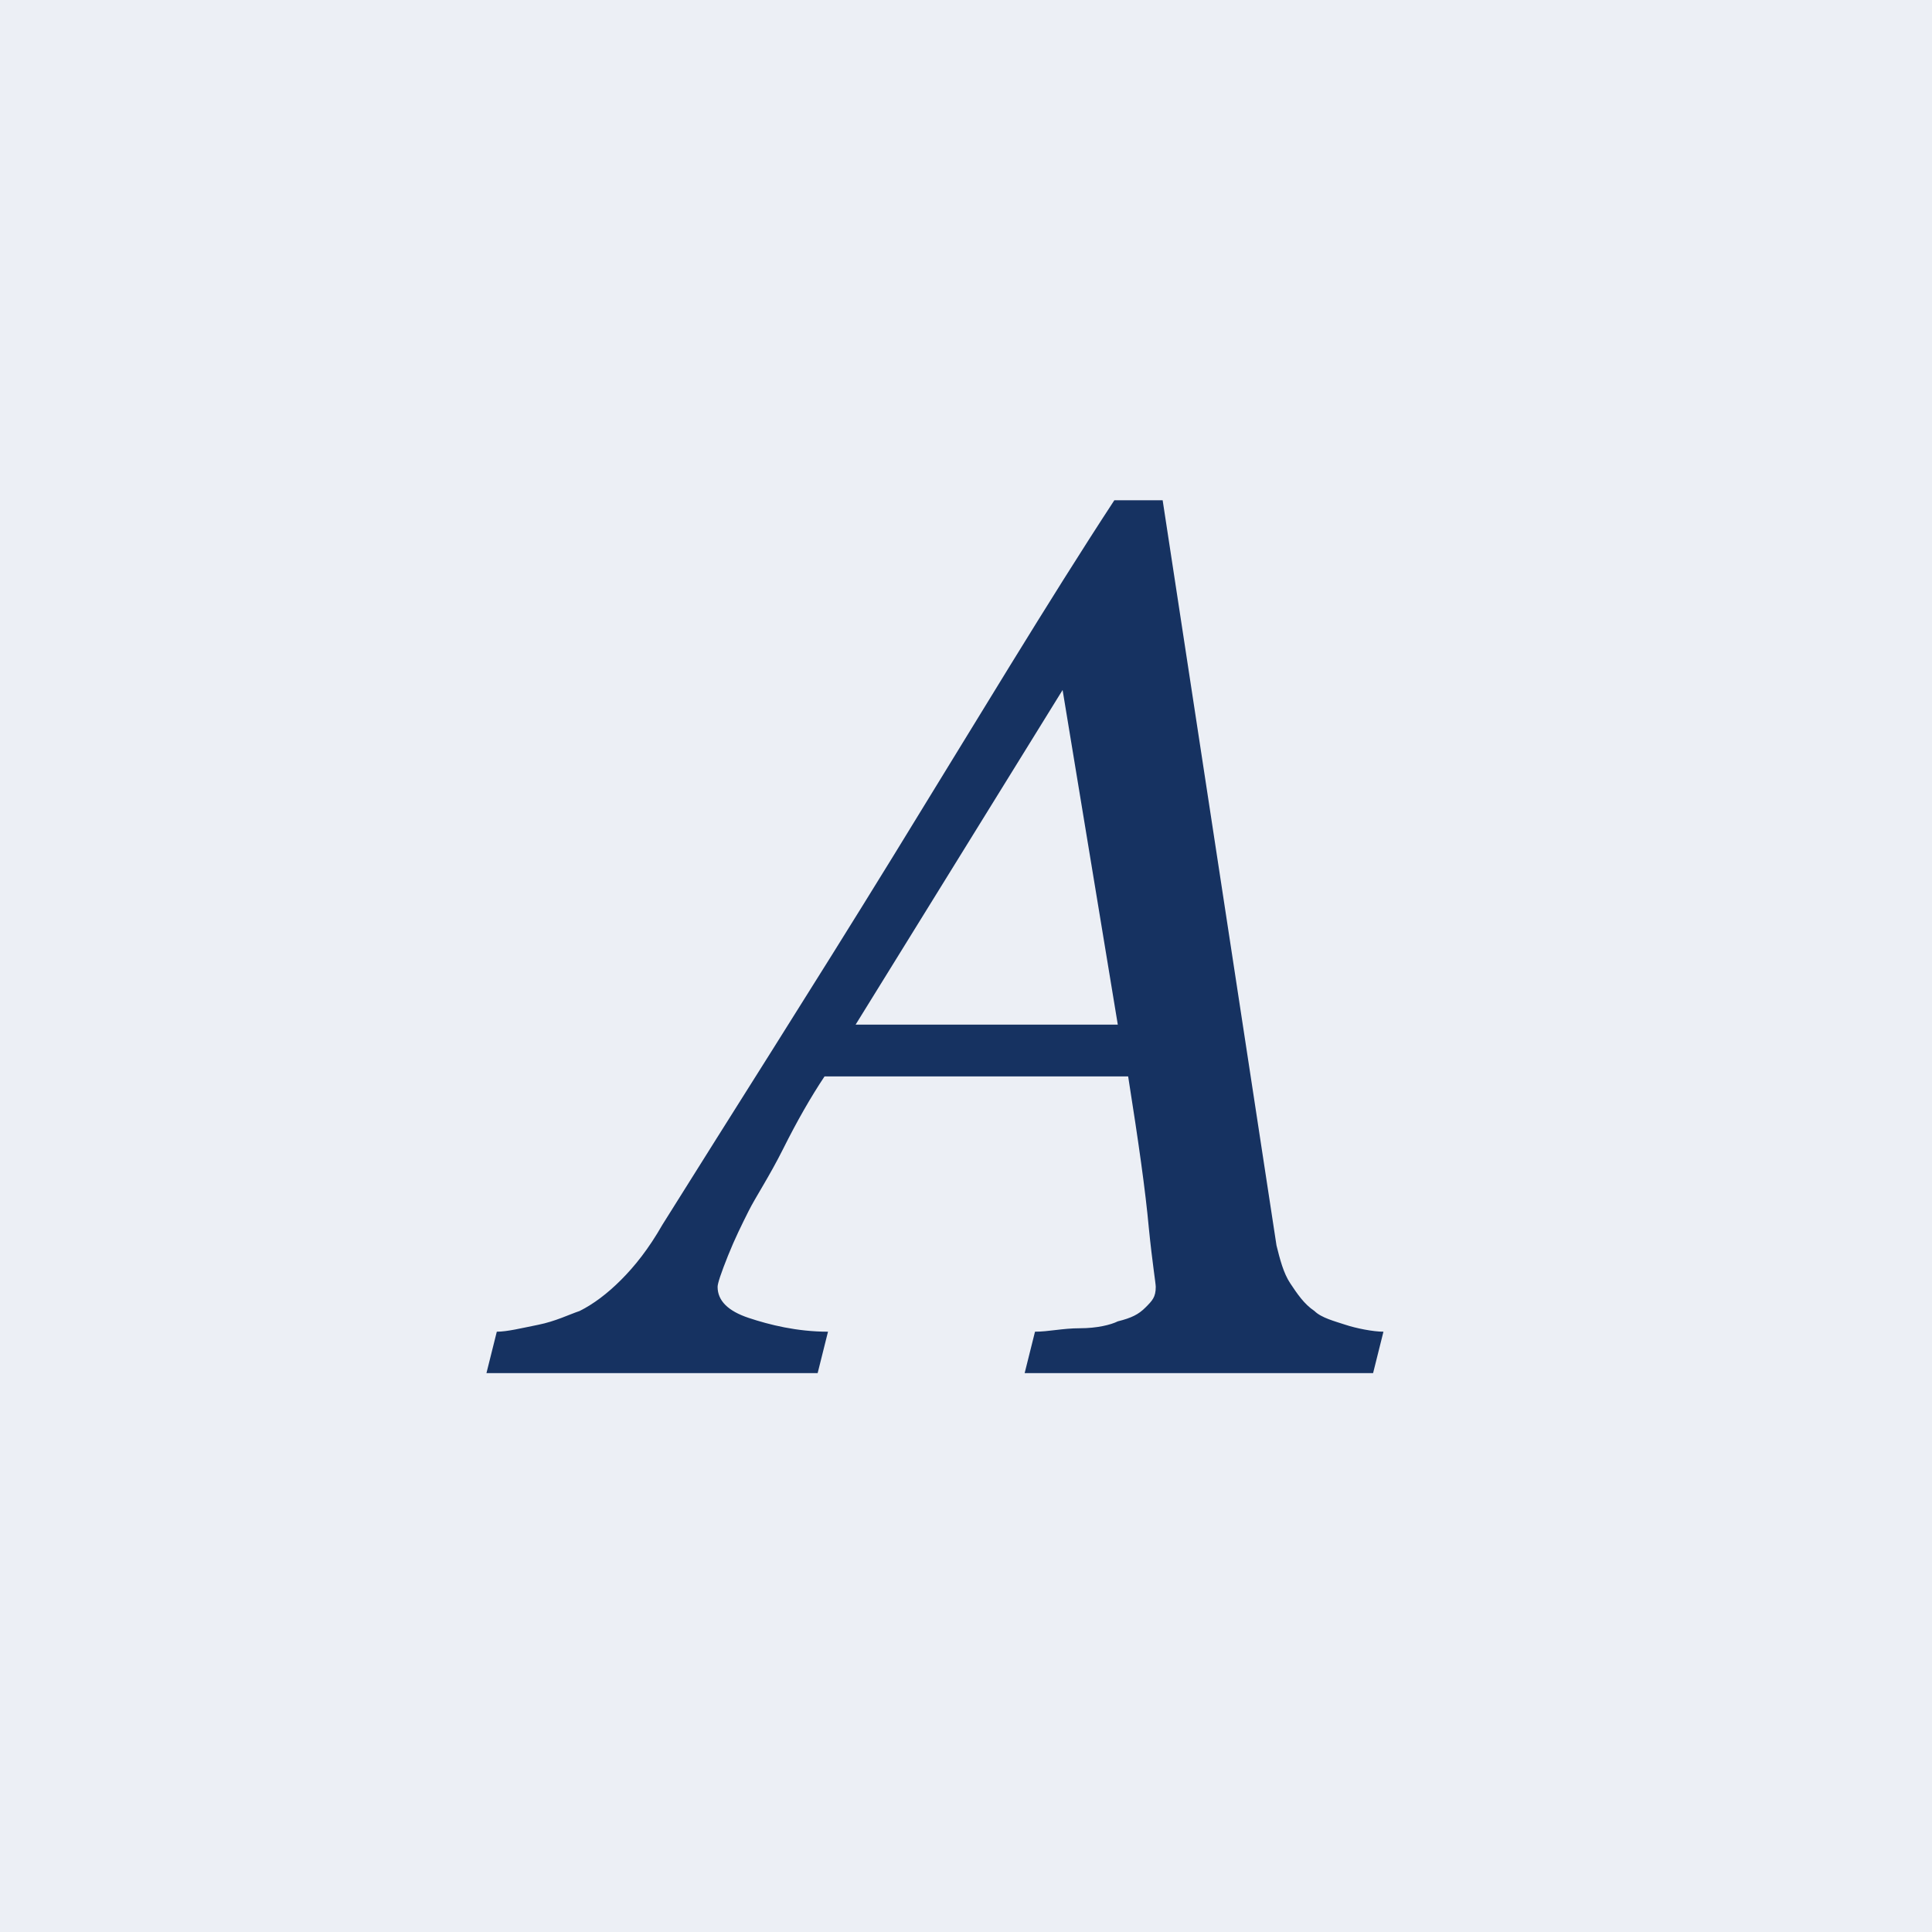
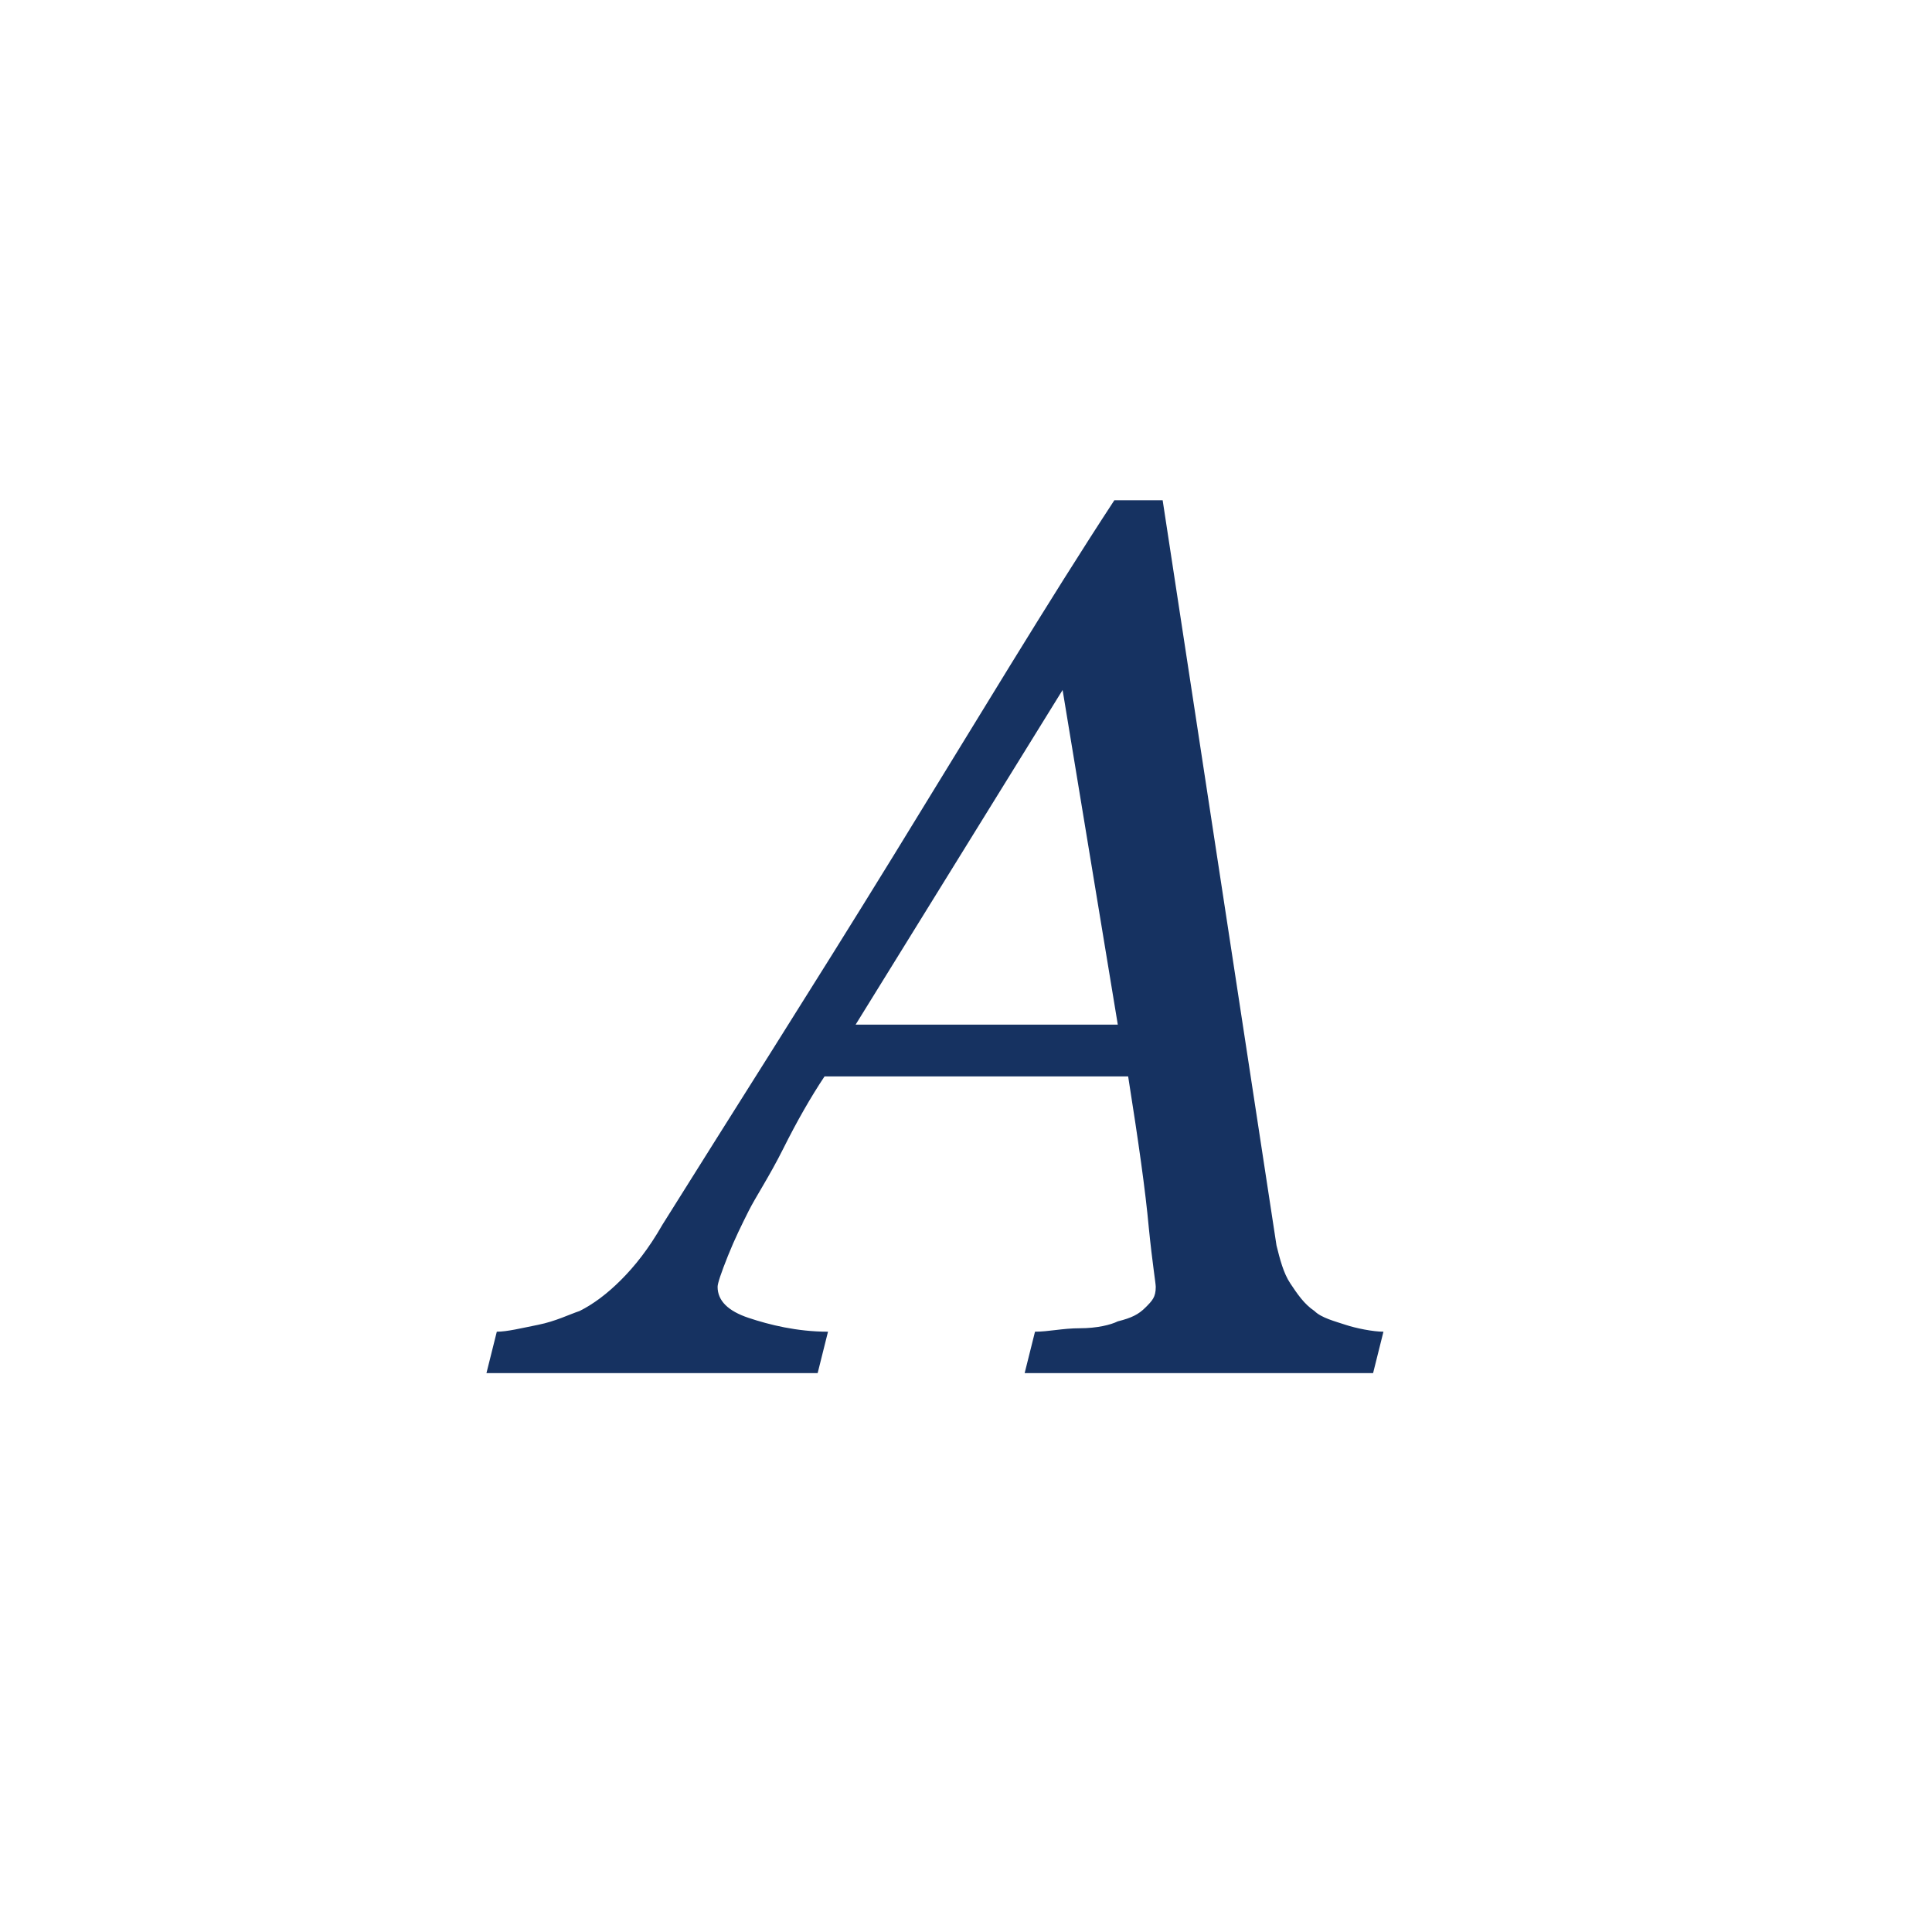
<svg xmlns="http://www.w3.org/2000/svg" version="1.1" id="A" x="0px" y="0px" viewBox="0 0 56 56" style="enable-background:new 0 0 56 56;" xml:space="preserve">
  <style type="text/css">
	.st0{fill:#ECEFF5;}
	.st1{enable-background:new    ;}
	.st2{fill:#163261;}
</style>
-   <rect id="長方形_214" class="st0" width="56" height="56" />
  <g class="st1">
    <path class="st2" d="M29.7,39.8l0.3-1.2c0.4,0,0.8-0.1,1.3-0.1s0.9-0.1,1.1-0.2c0.4-0.1,0.6-0.2,0.8-0.4s0.3-0.3,0.3-0.6   c0-0.1-0.1-0.7-0.2-1.7c-0.1-1.1-0.3-2.5-0.6-4.4h-8.8c-0.4,0.6-0.8,1.3-1.2,2.1c-0.4,0.8-0.8,1.4-1,1.8c-0.2,0.4-0.4,0.8-0.6,1.3   c-0.2,0.5-0.3,0.8-0.3,0.9c0,0.4,0.3,0.7,0.9,0.9s1.4,0.4,2.3,0.4l-0.3,1.2h-9.6l0.3-1.2c0.3,0,0.7-0.1,1.2-0.2s0.9-0.3,1.2-0.4   c0.4-0.2,0.8-0.5,1.2-0.9s0.8-0.9,1.2-1.6c2-3.2,4.3-6.8,6.7-10.7s4.5-7.4,6.4-10.3h1.4L37,36.1c0.1,0.4,0.2,0.8,0.4,1.1   s0.4,0.6,0.7,0.8c0.2,0.2,0.6,0.3,0.9,0.4s0.8,0.2,1.1,0.2l-0.3,1.2H29.7z M32.4,29.7l-1.6-9.7l-6,9.7H32.4z" />
  </g>
</svg>